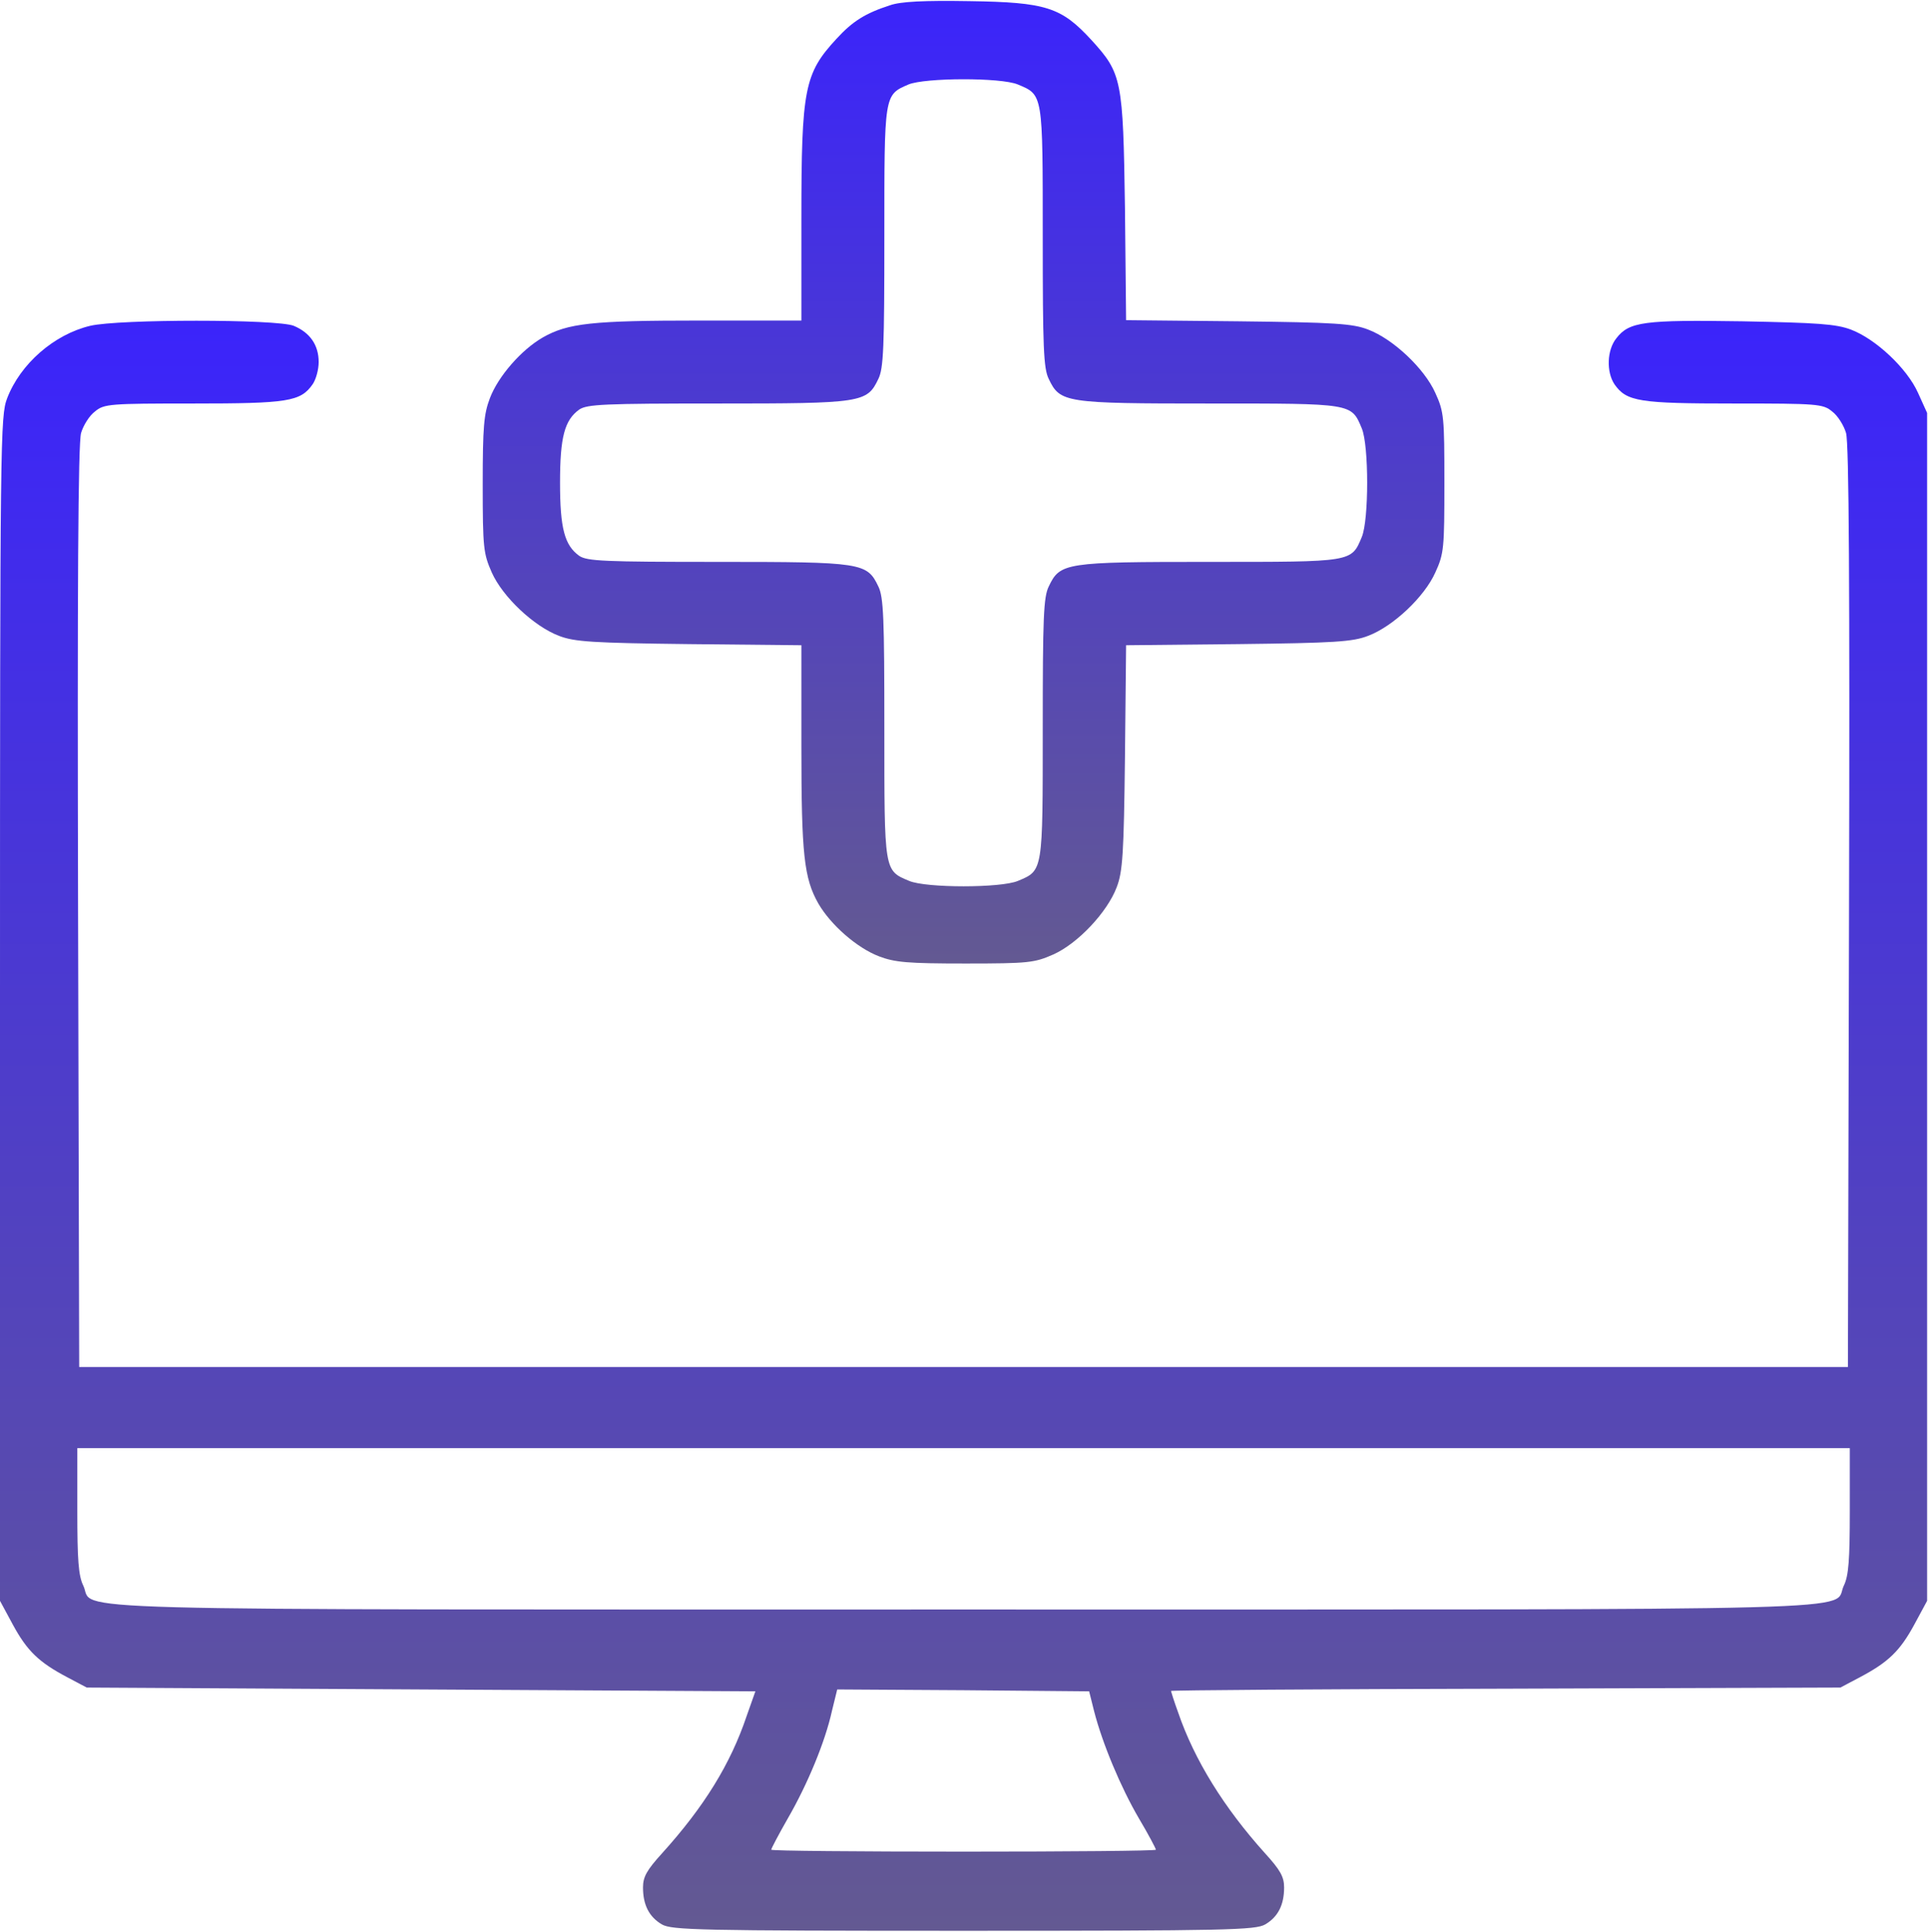
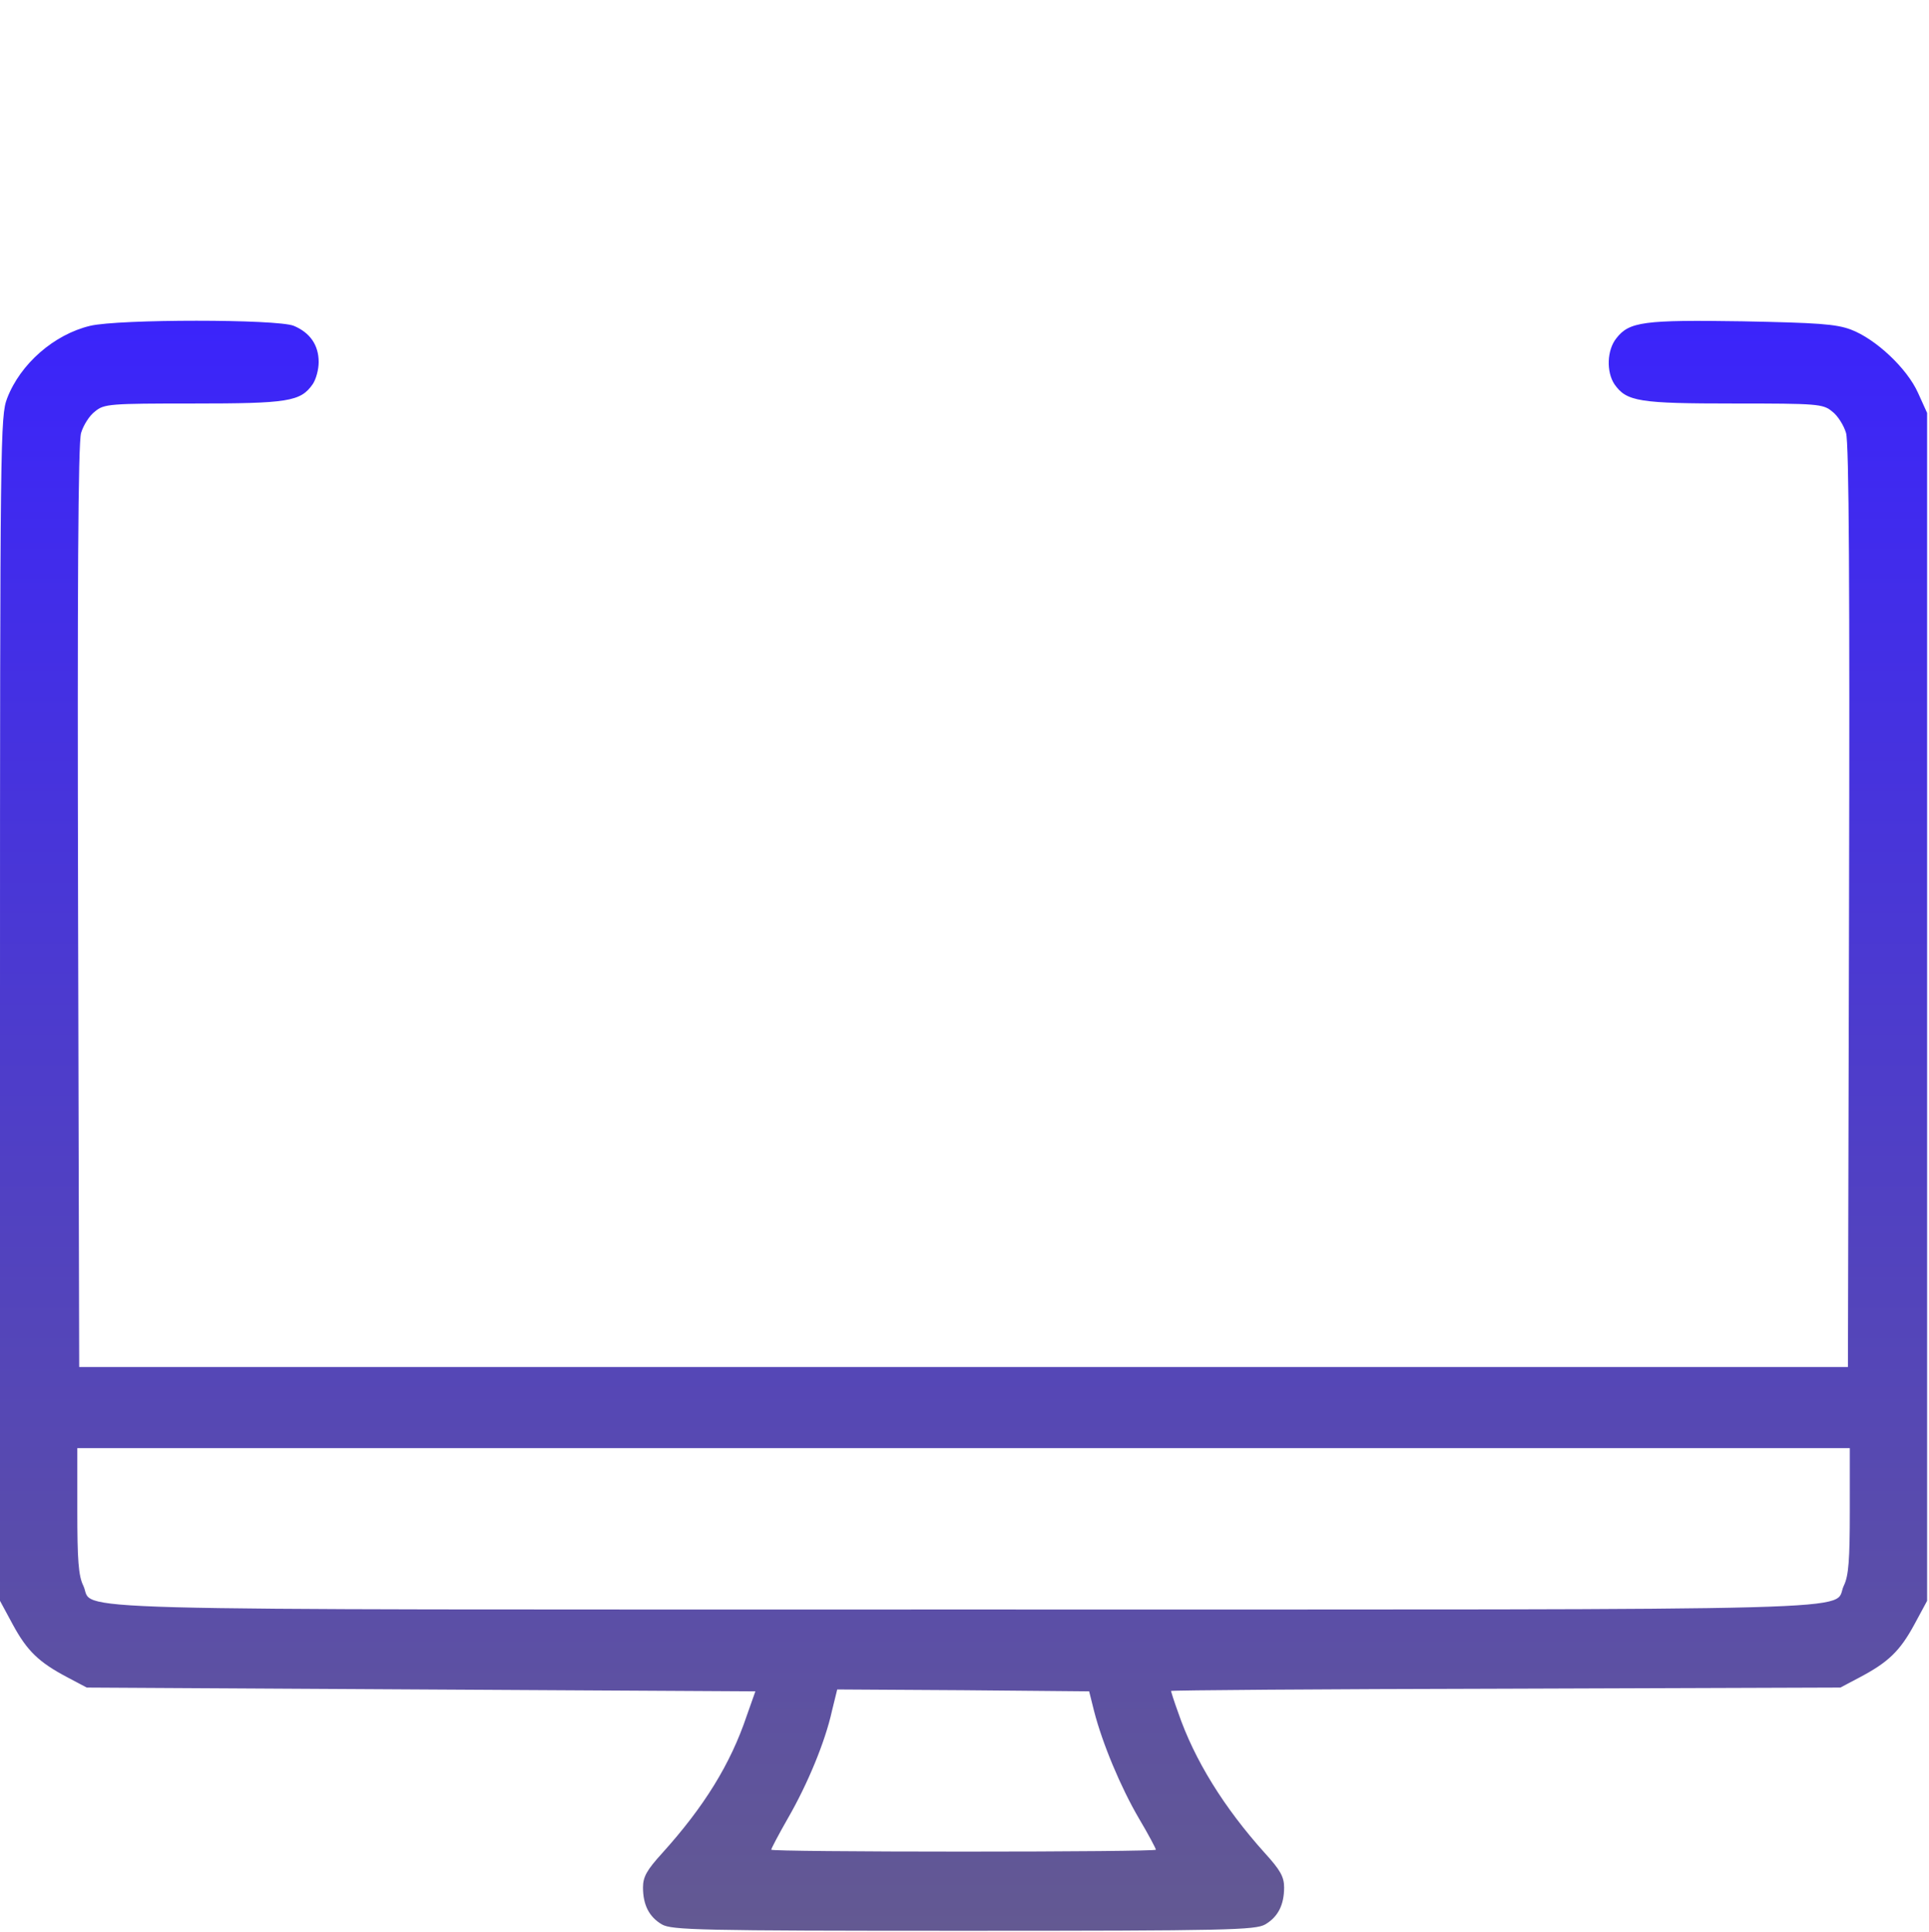
<svg xmlns="http://www.w3.org/2000/svg" width="682" height="683" viewBox="0 0 682 683" fill="none">
-   <path d="M314.664 1.868C305.997 4.668 301.464 7.468 295.731 13.735C284.397 26.001 283.331 31.335 283.331 77.335V113.335H247.331C209.197 113.335 200.797 114.268 191.864 119.335C184.264 123.735 176.131 133.068 173.197 140.801C171.064 146.401 170.664 150.935 170.664 171.335C170.664 193.735 170.931 195.735 173.864 202.401C177.731 211.068 188.797 221.468 197.597 224.801C203.064 226.935 209.464 227.335 243.731 227.735L283.331 228.135V264.001C283.331 302.135 284.264 310.535 289.331 319.468C293.731 327.068 303.064 335.201 310.797 338.135C316.397 340.268 320.931 340.668 341.331 340.668C363.731 340.668 365.731 340.401 372.397 337.468C381.064 333.601 391.464 322.535 394.797 313.735C396.931 308.268 397.331 301.868 397.731 267.735L398.131 228.135L437.731 227.735C471.864 227.335 478.264 226.935 483.731 224.801C492.531 221.468 503.597 211.068 507.464 202.401C510.531 195.735 510.664 193.735 510.664 170.668C510.664 147.601 510.531 145.601 507.464 138.935C503.597 130.268 492.531 119.868 483.731 116.535C478.264 114.401 471.864 114.001 437.731 113.601L398.131 113.201L397.731 73.601C397.064 28.001 396.664 26.001 385.864 14.135C375.197 2.535 369.864 0.801 342.664 0.401C326.797 0.135 318.397 0.535 314.664 1.868ZM359.864 29.868C368.797 33.601 368.664 32.935 368.664 83.735C368.664 122.801 368.931 130.268 370.797 134.001C374.797 142.401 376.531 142.668 427.597 142.668C478.397 142.668 477.731 142.535 481.464 151.468C483.997 157.468 483.997 183.868 481.464 189.868C477.731 198.801 478.397 198.668 427.597 198.668C376.531 198.668 374.797 198.935 370.797 207.335C368.931 211.068 368.664 218.535 368.664 257.601C368.664 308.401 368.797 307.735 359.864 311.468C353.864 314.001 327.464 314.001 321.464 311.468C312.531 307.735 312.664 308.401 312.664 257.601C312.664 218.535 312.397 211.068 310.531 207.335C306.531 198.935 304.797 198.668 253.731 198.668C213.597 198.668 207.597 198.401 204.797 196.535C199.597 192.801 197.997 186.801 197.997 170.668C197.997 154.535 199.597 148.535 204.797 144.801C207.597 142.935 213.597 142.668 253.731 142.668C304.797 142.668 306.531 142.401 310.531 134.001C312.397 130.268 312.664 122.801 312.664 83.735C312.664 33.201 312.531 33.601 321.197 29.868C326.931 27.468 353.864 27.335 359.864 29.868Z" fill="url(#paint0_linear_4305_54)" />
  <path d="M31.867 115.201C19.067 118.268 7.2 128.668 2.533 140.801C0.133 147.068 0 154.001 0 356.668V566.001L4.533 574.401C9.6 583.735 13.733 587.735 23.867 593.068L30.667 596.668L148.8 597.335L267.067 598.001L264 606.668C258.267 623.735 248.933 638.801 234.133 655.201C228.667 661.201 227.333 663.601 227.333 667.335C227.333 673.468 229.467 677.735 234 680.401C237.467 682.401 247.067 682.668 340.667 682.668C434.267 682.668 443.867 682.401 447.333 680.401C451.867 677.735 454 673.468 454 667.335C454 663.601 452.667 661.201 447.2 655.201C432.8 639.201 422.267 622.268 416.533 605.468C415.067 601.468 414 598.001 414 597.868C414 597.601 467.2 597.201 532.4 597.068L650.667 596.668L657.467 593.068C667.6 587.735 671.733 583.735 676.8 574.401L681.333 566.001V356.001V146.001L678.133 138.935C674.267 130.268 663.2 119.868 654.4 116.535C649.067 114.535 642.533 114.135 616 113.601C581.2 113.068 576 113.735 571.467 119.601C568.133 123.735 567.867 131.468 570.8 135.868C575.067 142.001 579.6 142.668 613.067 142.668C642.533 142.668 644.533 142.801 647.733 145.468C649.733 146.935 651.867 150.401 652.667 153.068C653.733 156.535 654 208.401 653.733 320.668L653.333 483.335H340.667H28L27.6 320.668C27.333 208.401 27.6 156.535 28.667 153.068C29.467 150.401 31.6 146.935 33.6 145.468C36.8 142.801 38.8 142.668 68.267 142.668C101.733 142.668 106.267 142.001 110.533 135.868C111.733 134.135 112.667 130.668 112.667 128.001C112.667 122.001 109.6 117.601 103.867 115.201C98 112.801 42 112.801 31.867 115.201ZM654 534.135C654 551.468 653.6 557.201 651.867 560.668C647.6 569.735 672.533 569.068 340.667 569.068C8.8 569.068 33.733 569.735 29.467 560.668C27.733 557.201 27.333 551.468 27.333 534.135V512.001H340.667H654V534.135ZM386.8 604.935C389.733 616.401 396.267 632.001 402.667 642.935C406 648.535 408.667 653.601 408.667 654.001C408.667 654.401 378.133 654.668 340.667 654.668C303.333 654.668 272.667 654.401 272.667 654.001C272.667 653.601 275.333 648.535 278.533 642.935C285.467 630.935 291.733 615.868 294.133 604.935L296 597.335L340.533 597.601L385.067 598.001L386.8 604.935Z" fill="url(#paint1_linear_4305_54)" />
  <defs>
    <linearGradient id="paint0_linear_4305_54" x1="340.664" y1="0.323" x2="340.664" y2="340.668" gradientUnits="userSpaceOnUse">
      <stop stop-color="#3B24FB" />
      <stop offset="1" stop-color="#635992" />
    </linearGradient>
    <linearGradient id="paint1_linear_4305_54" x1="340.667" y1="113.401" x2="340.667" y2="682.668" gradientUnits="userSpaceOnUse">
      <stop stop-color="#3B24FB" />
      <stop offset="1" stop-color="#635992" />
    </linearGradient>
  </defs>
</svg>